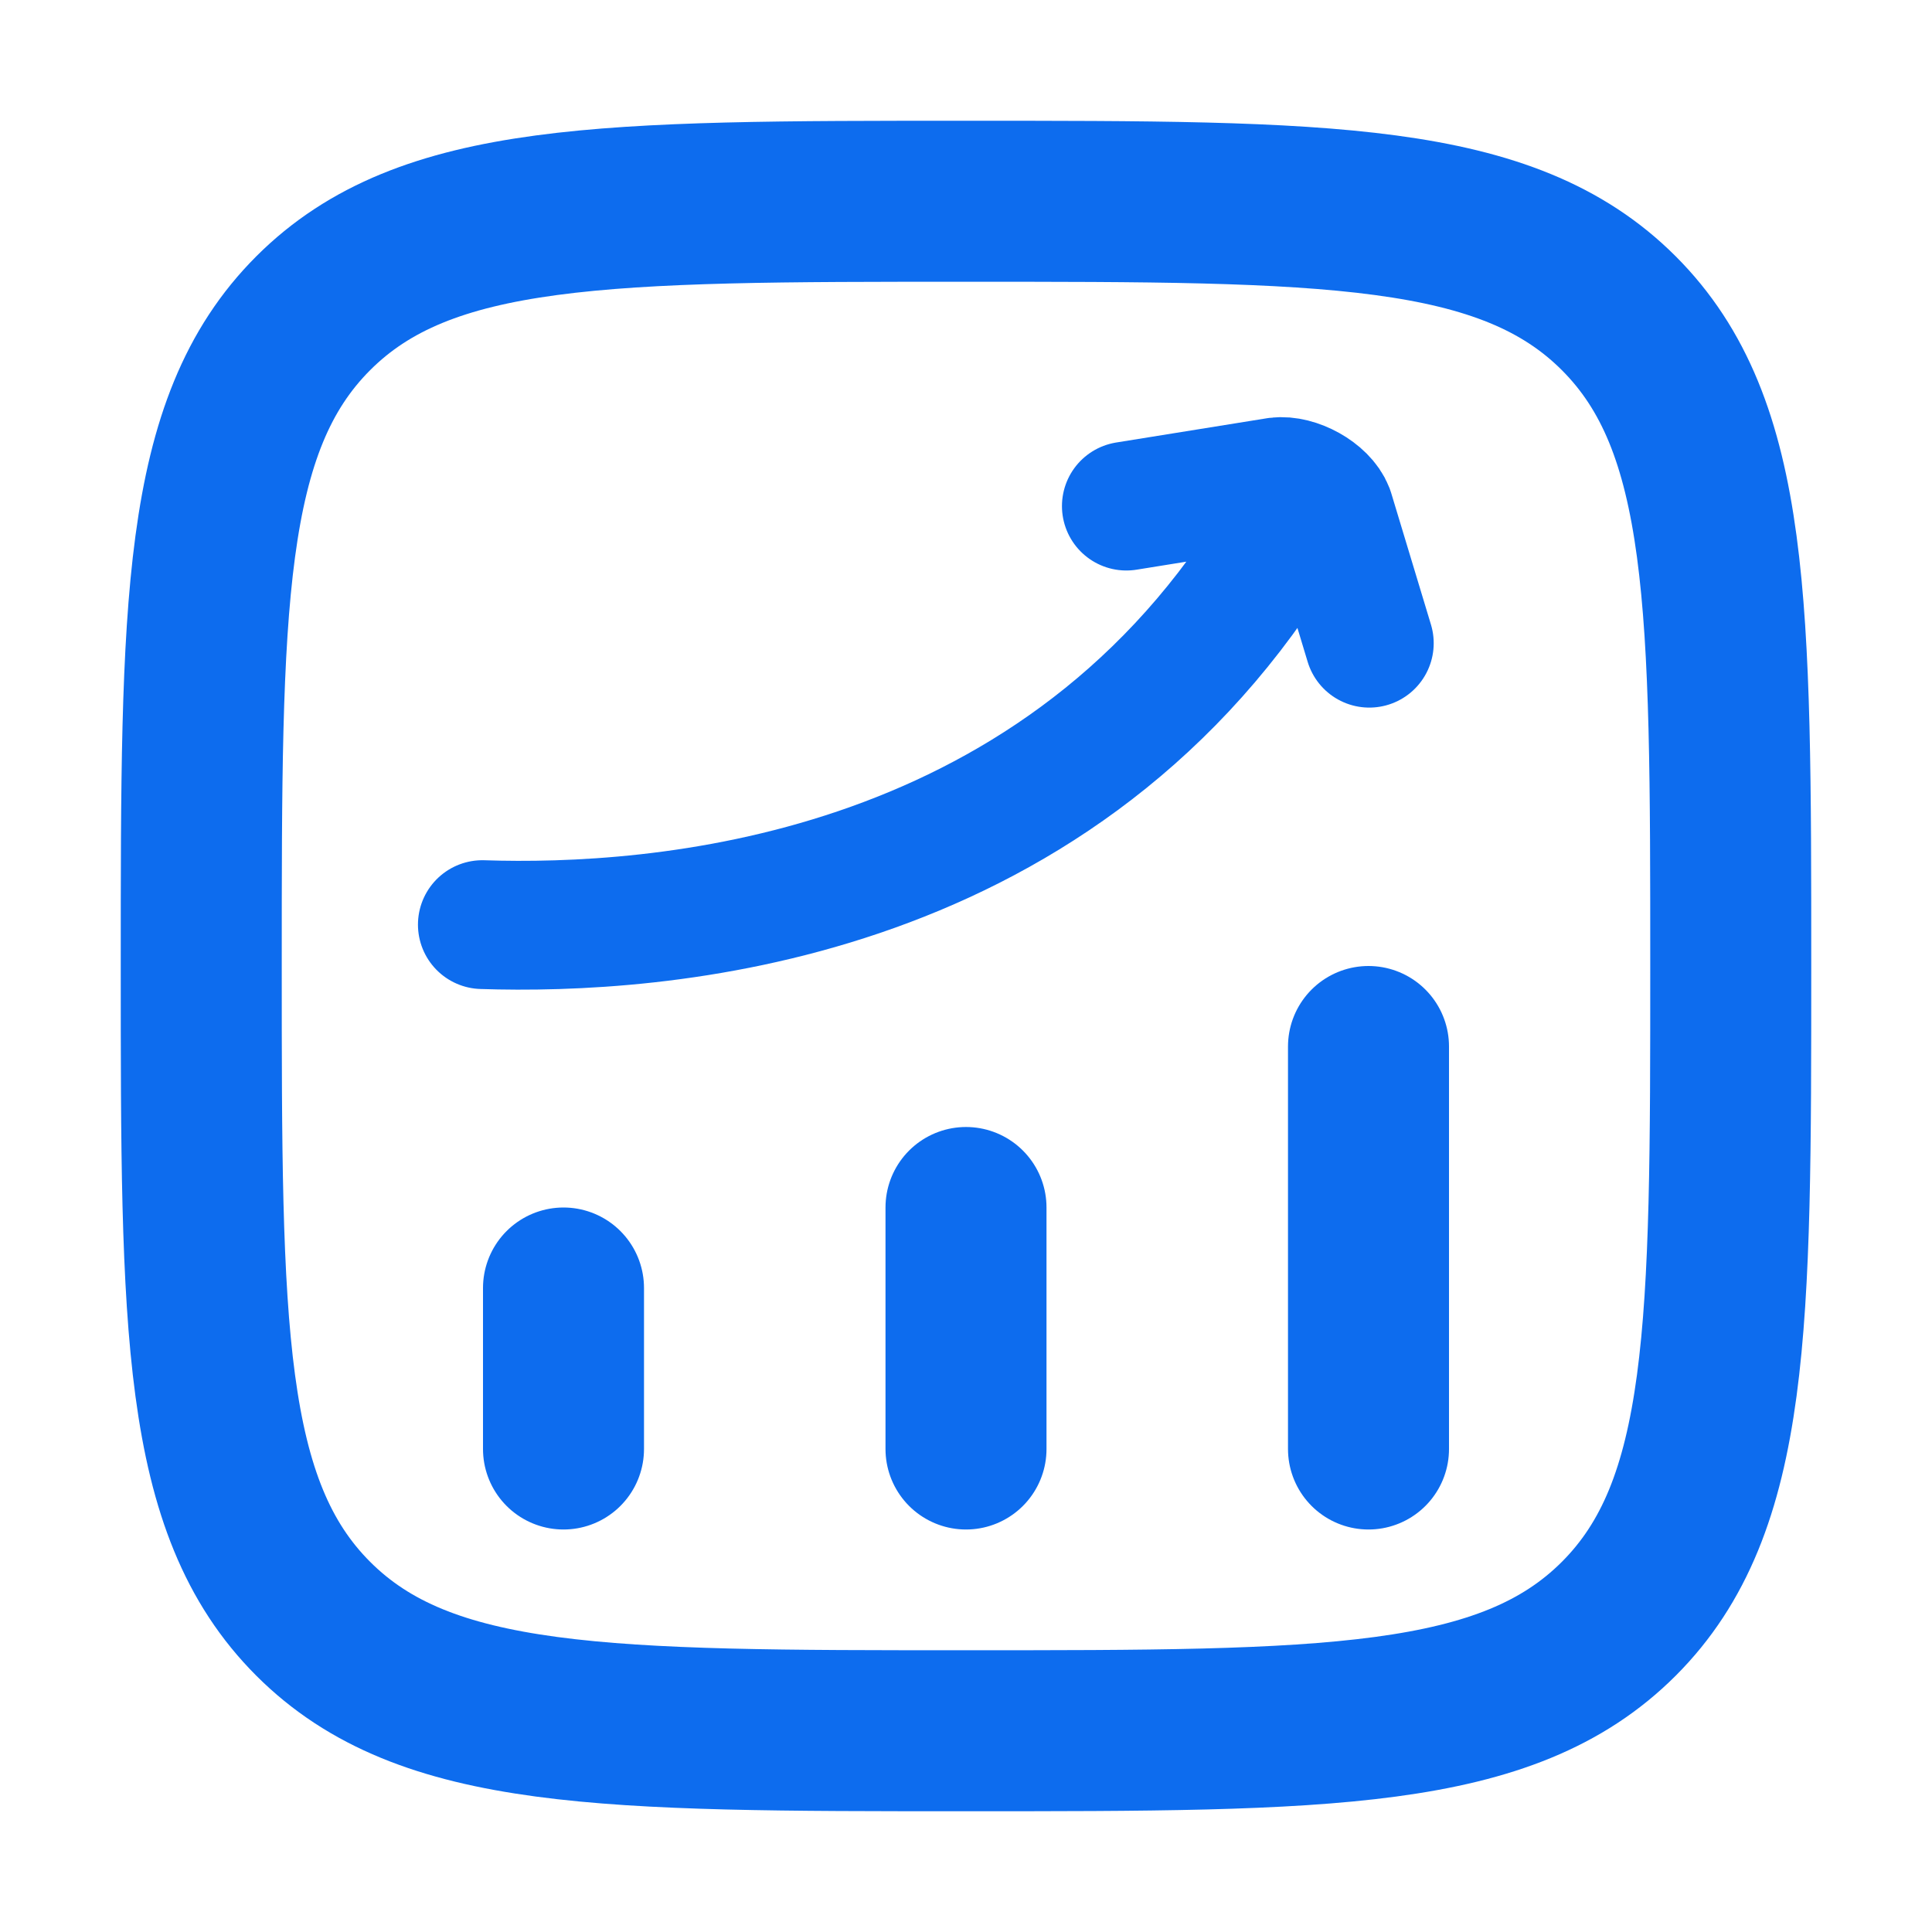
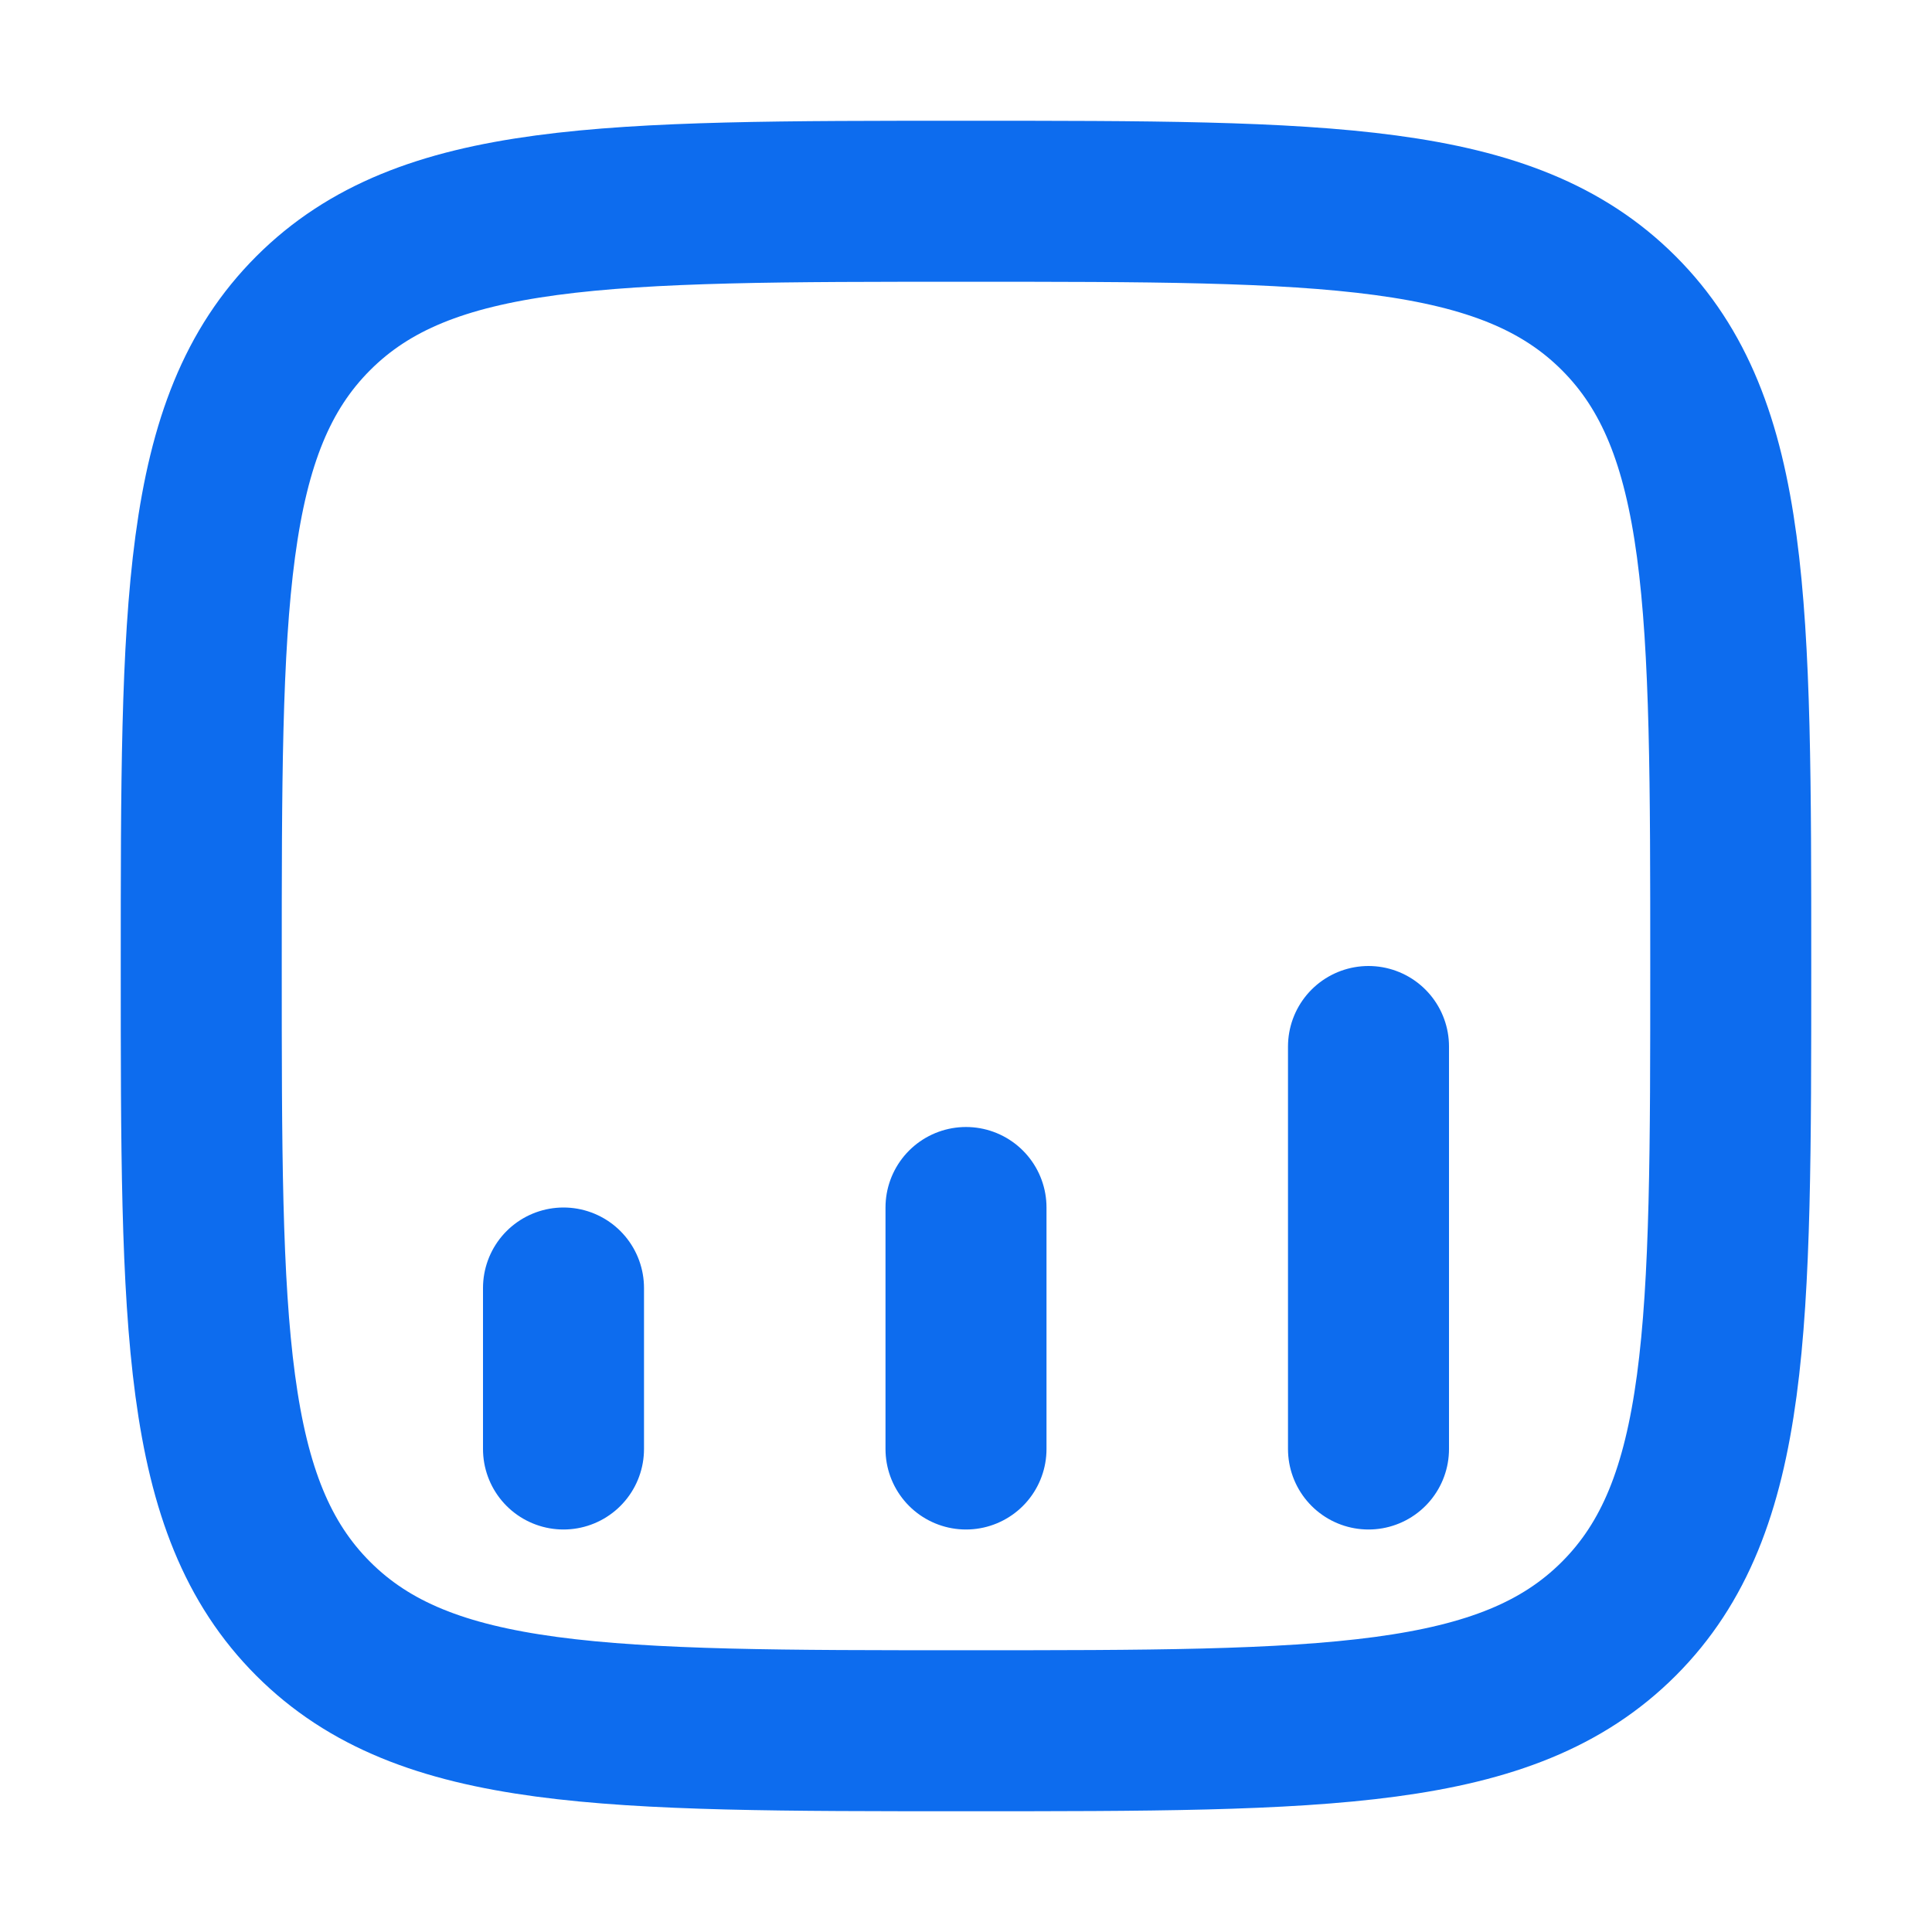
<svg xmlns="http://www.w3.org/2000/svg" width="24" height="24" viewBox="0 0 24 24" fill="none">
  <path d="M7 18V16M12 18V15M17 18V13M2.5 12C2.5 7.522 2.5 5.282 3.891 3.891C5.282 2.5 7.521 2.5 12 2.5C16.478 2.5 18.718 2.5 20.109 3.891C21.5 5.282 21.5 7.521 21.5 12C21.5 16.478 21.5 18.718 20.109 20.109C18.718 21.5 16.479 21.5 12 21.5C7.522 21.5 5.282 21.5 3.891 20.109C2.5 18.718 2.5 16.479 2.5 12Z" stroke="#0D6CEE" stroke-width="2" stroke-linecap="round" stroke-linejoin="round" />
-   <path d="M5.992 11.486C8.147 11.557 13.034 11.232 15.814 6.82M13.992 6.287L15.868 5.985C16.096 5.956 16.432 6.137 16.515 6.352L17.01 7.99" stroke="#0D6CEE" stroke-width="1.6" stroke-linecap="round" stroke-linejoin="round" />
</svg>